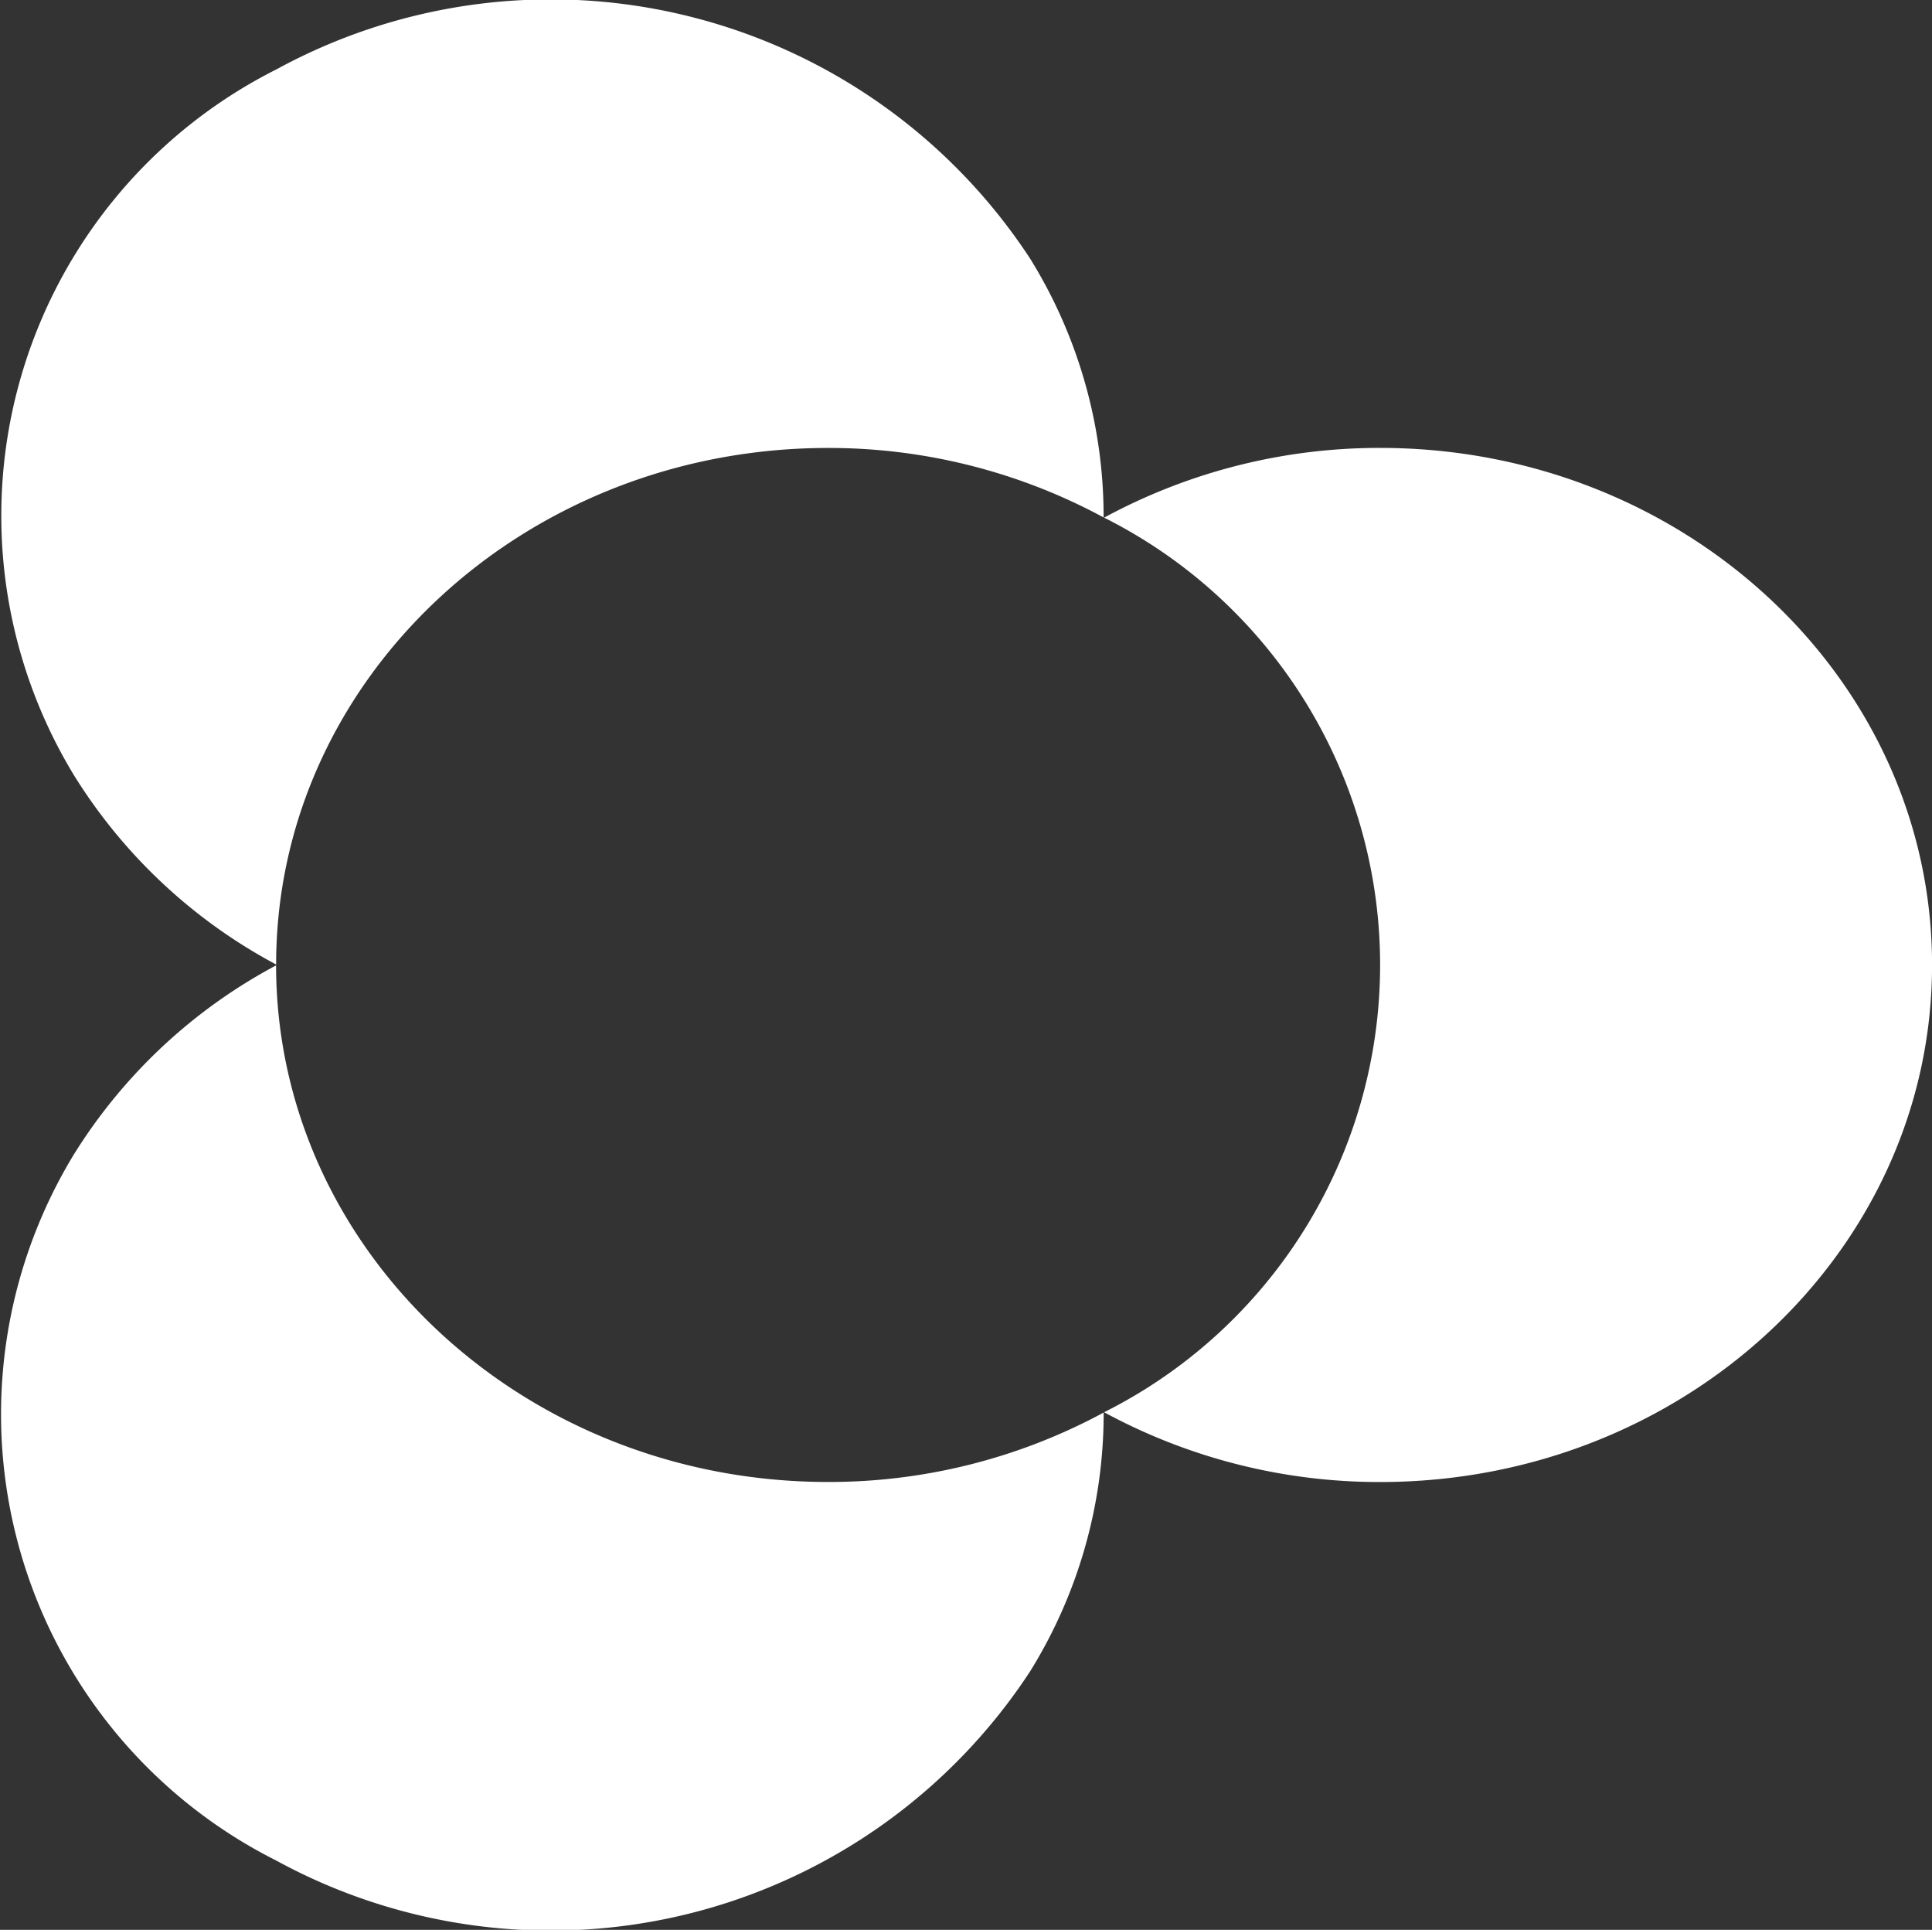
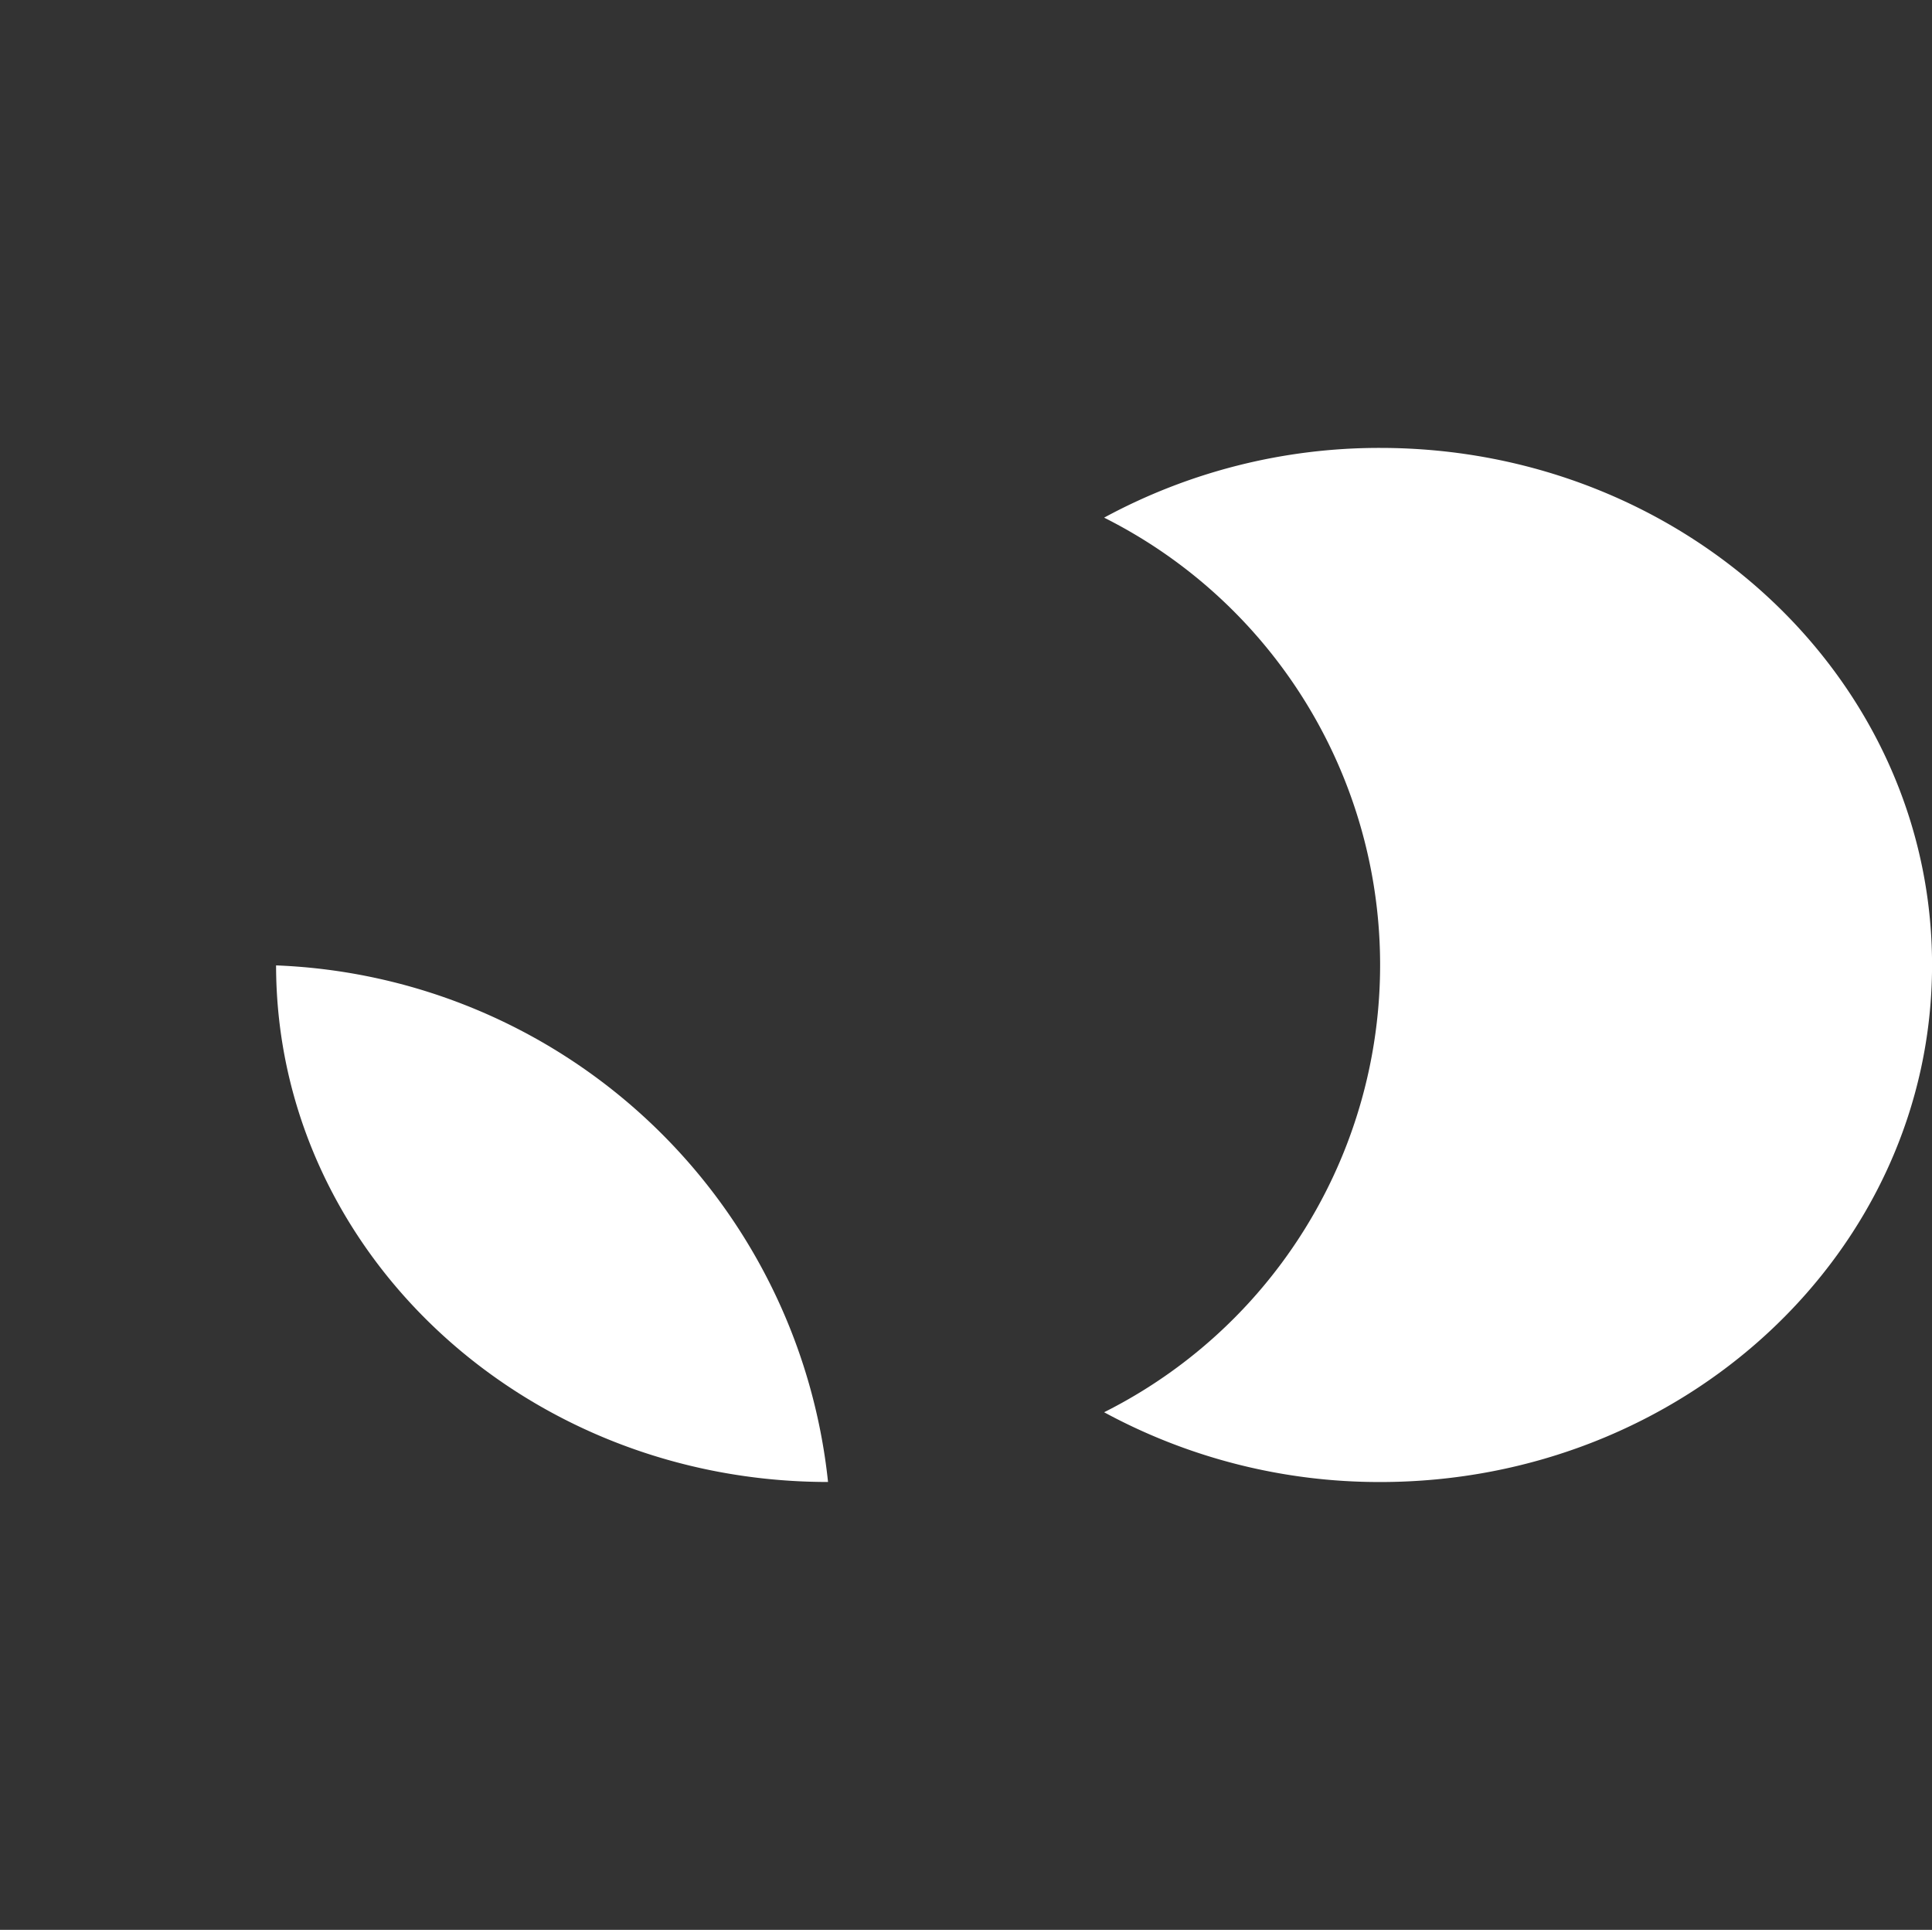
<svg xmlns="http://www.w3.org/2000/svg" id="Logo" width="38.188" height="38.139" viewBox="0 0 38.188 38.139">
  <rect x="0" y="0" width="38.188" height="38.139" fill="#333333" stroke="none" />
-   <path id="Tracé_11" data-name="Tracé 11" d="M18.115,40.493c0-5.64,4.887-10.208,10.91-10.208a11.42,11.42,0,0,1,5.446,1.373,9.665,9.665,0,0,0-1.452-5.114,11.323,11.323,0,0,0-14.9-3.74,9.873,9.873,0,0,0-3.993,13.96A10.525,10.525,0,0,0,18.115,40.493Z" transform="translate(-12.657 -21.432)" style="fill: white;" />
-   <path id="Tracé_12" data-name="Tracé 12" d="M29.024,68.511c-6.023,0-10.905-4.57-10.91-10.209a10.533,10.533,0,0,0-3.993,3.73,9.872,9.872,0,0,0,3.993,13.959,11.325,11.325,0,0,0,14.906-3.74,9.665,9.665,0,0,0,1.452-5.112A11.414,11.414,0,0,1,29.024,68.511Z" transform="translate(-12.657 -39.223)" style="fill: white;" />
+   <path id="Tracé_12" data-name="Tracé 12" d="M29.024,68.511c-6.023,0-10.905-4.57-10.91-10.209A11.414,11.414,0,0,1,29.024,68.511Z" transform="translate(-12.657 -39.223)" style="fill: white;" />
  <path id="Tracé_13" data-name="Tracé 13" d="M57.608,38.538a11.417,11.417,0,0,0-5.455,1.378,9.89,9.89,0,0,1,0,17.68,11.412,11.412,0,0,0,5.455,1.379c6.026,0,10.91-4.575,10.91-10.219S63.634,38.538,57.608,38.538Z" transform="translate(-30.329 -29.686)" style="fill: white;" />
</svg>